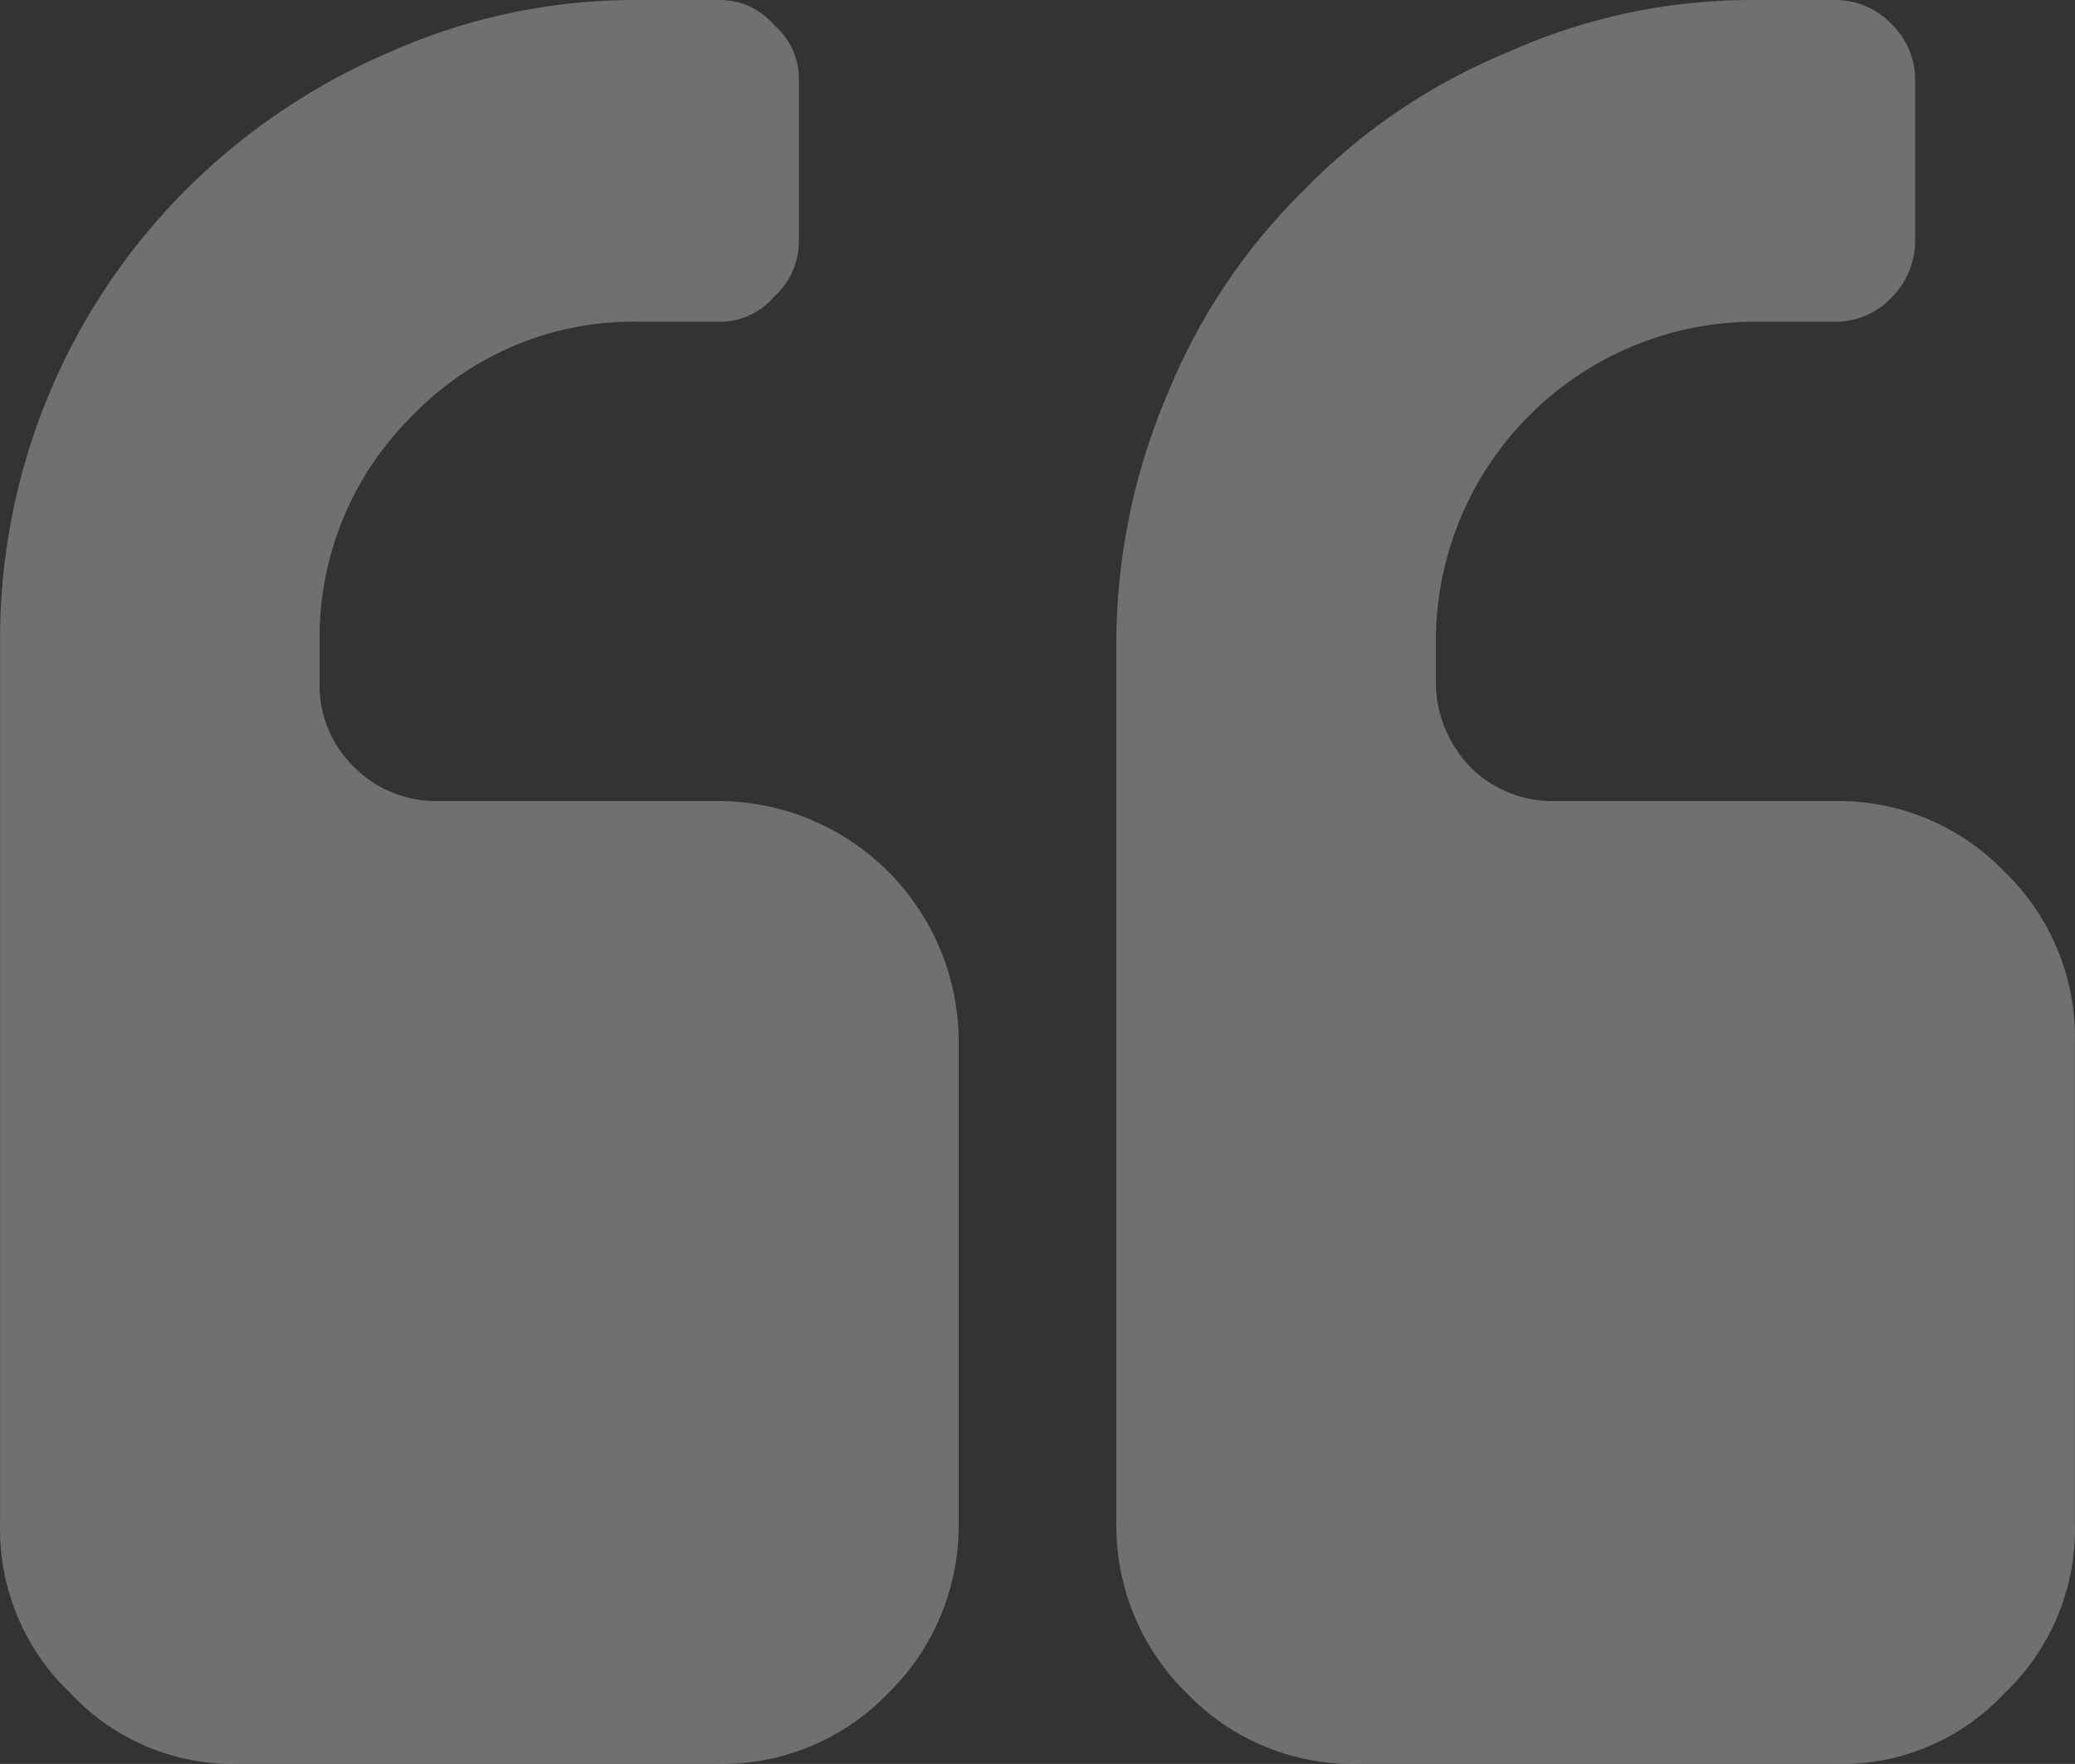
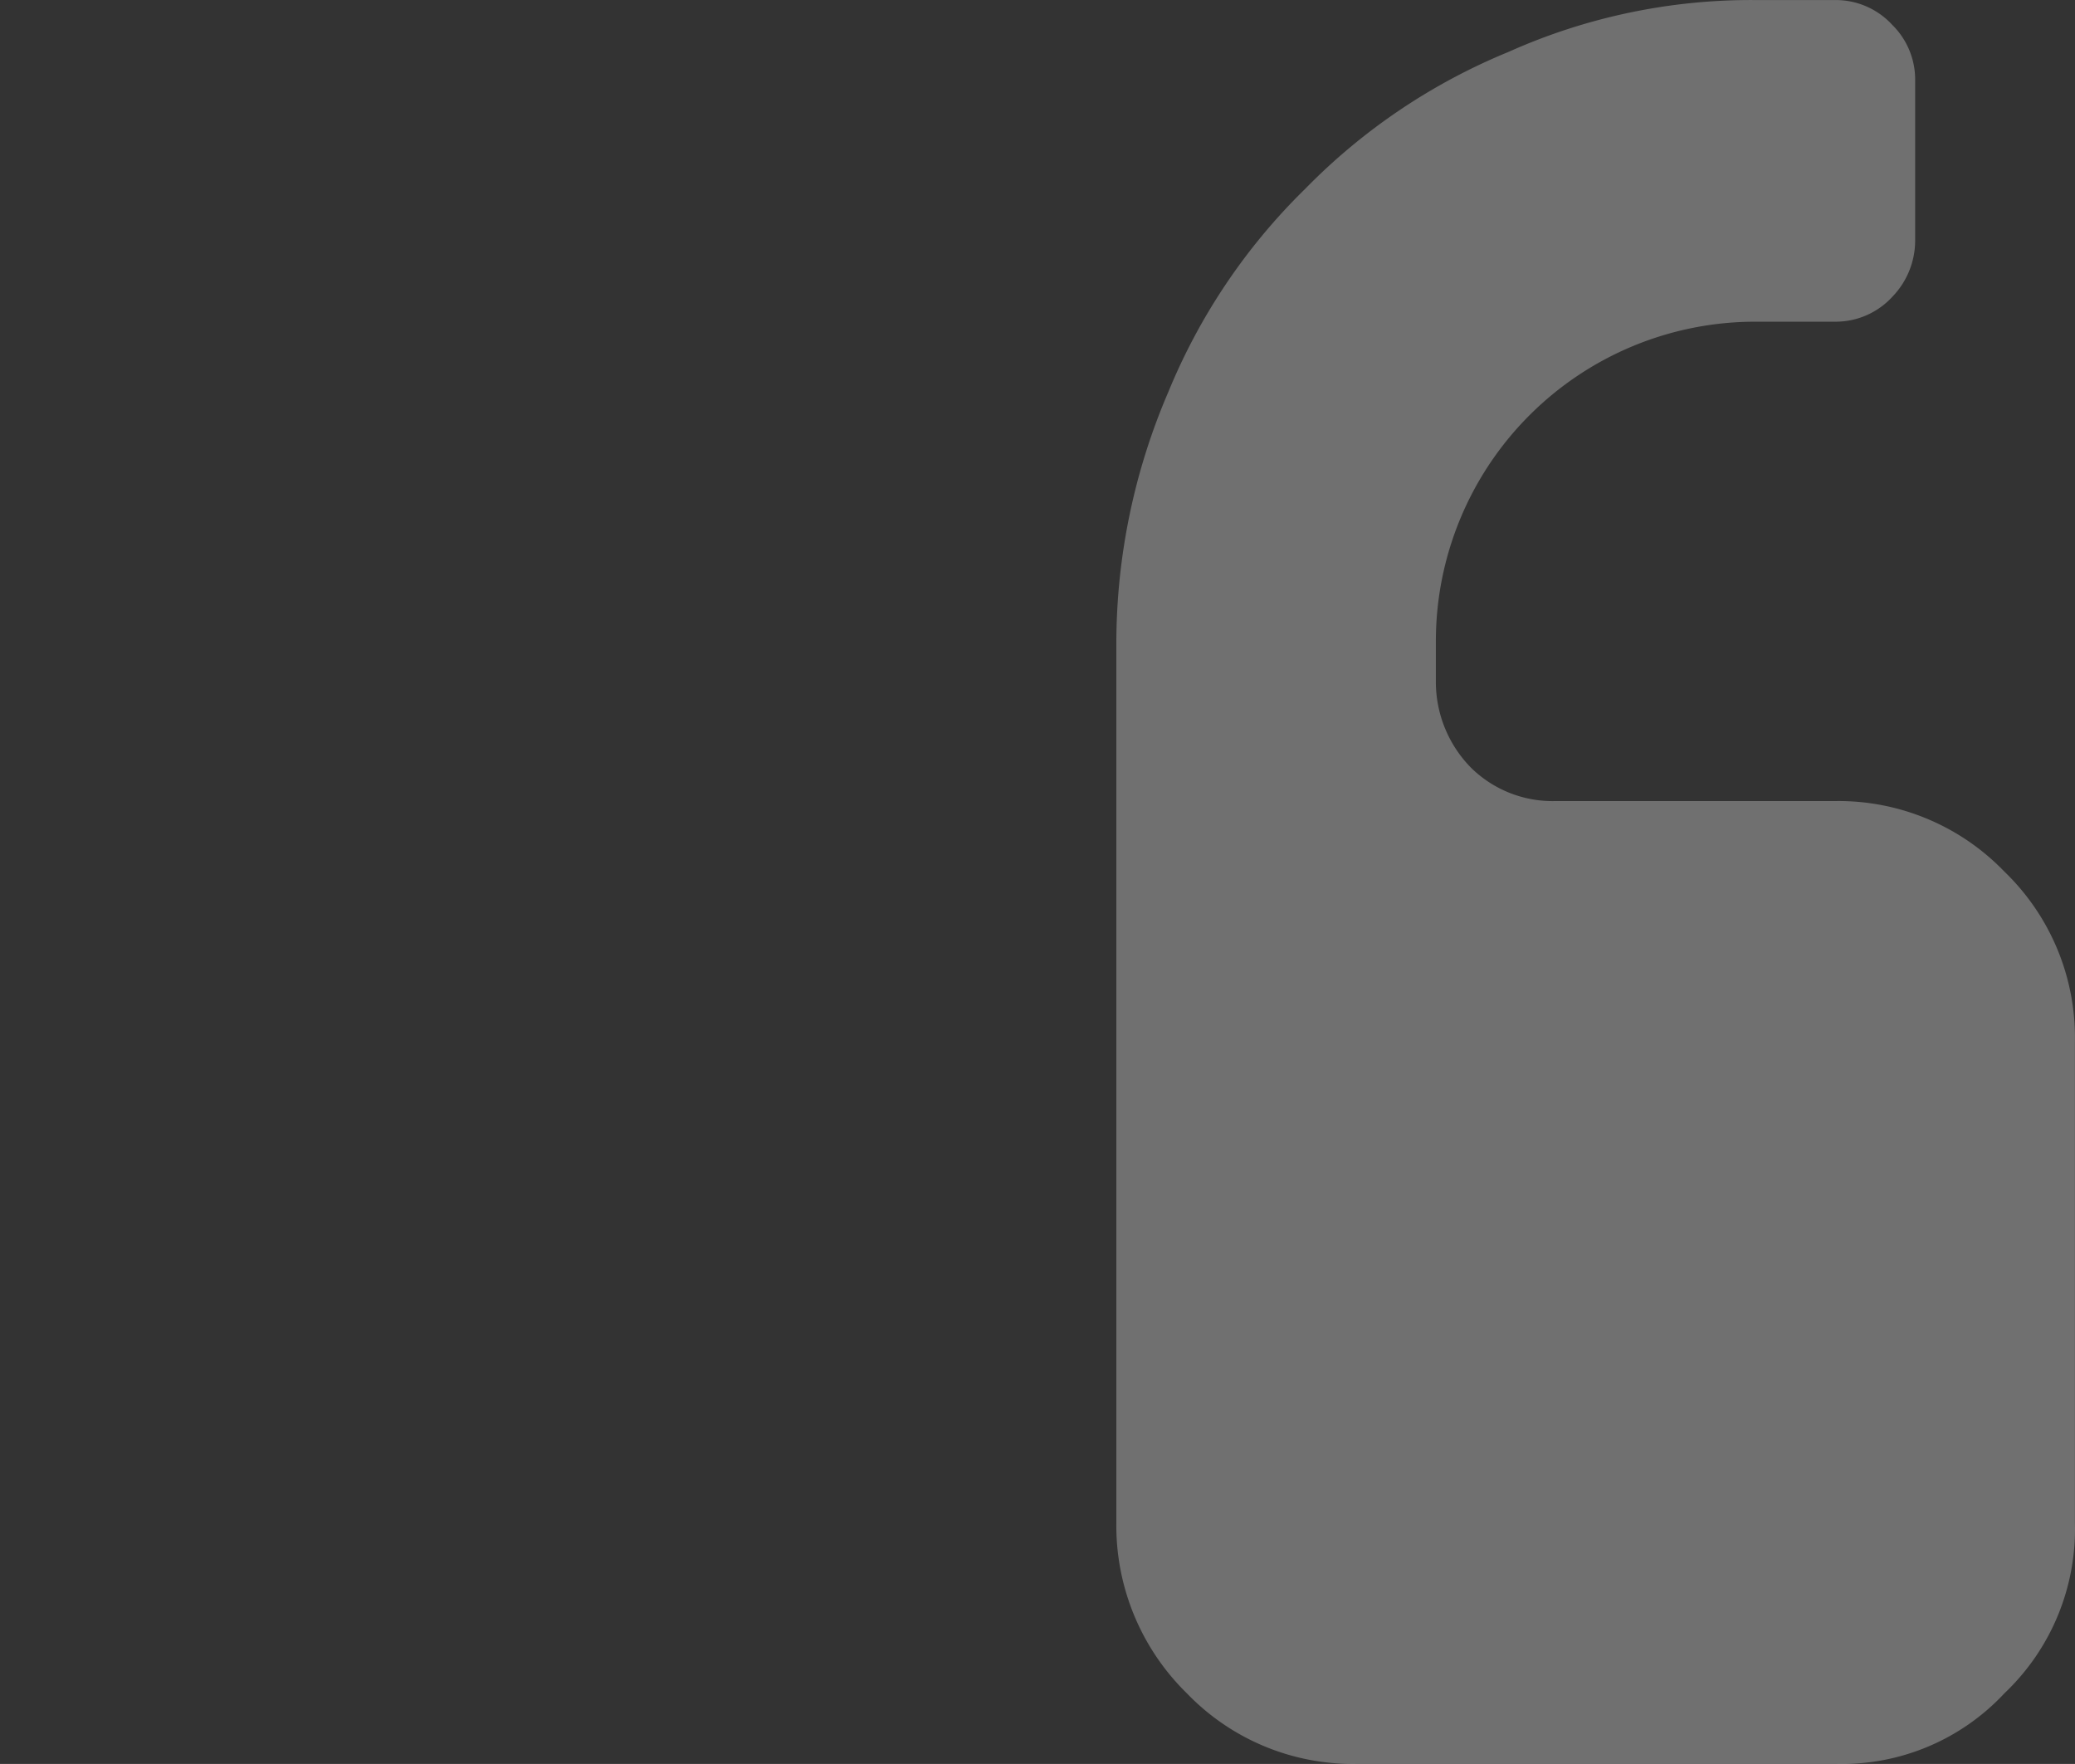
<svg xmlns="http://www.w3.org/2000/svg" width="100.008" height="85.005" viewBox="0 0 100.008 85.005">
  <rect x="0" y="0" width="100.008" height="85.005" fill="#333333" stroke="none" />
  <defs>
    <style>.a{fill:rgba(255,255,255,0.3);}</style>
  </defs>
  <g transform="translate(0.004 0.002)">
-     <path class="a" d="M34.6,38.4H21.2a5.6,5.6,0,0,1-4.1-1.6,5.5,5.5,0,0,1-1.7-4.2V30.7a15,15,0,0,1,4.5-10.9,14.8,14.8,0,0,1,10.9-4.5h3.8a3.4,3.4,0,0,0,2.7-1.2,3.6,3.6,0,0,0,1.2-2.7V3.7A3.4,3.4,0,0,0,37.3,1,3.4,3.4,0,0,0,34.6-.2H30.8a29,29,0,0,0-12,2.5A31.3,31.3,0,0,0,9,8.9,30.6,30.6,0,0,0,0,30.7V73.2a10.9,10.9,0,0,0,3.4,8.2,10.7,10.7,0,0,0,8.1,3.4H34.6a11.1,11.1,0,0,0,8.2-3.4,11.3,11.3,0,0,0,3.4-8.2V50A11.6,11.6,0,0,0,34.6,38.4Z" transform="translate(0 0.2)" />
    <path class="a" d="M96.6,41.8a11.1,11.1,0,0,0-8.1-3.4H75a5.6,5.6,0,0,1-4.1-1.6,5.9,5.9,0,0,1-1.7-4.2V30.7A15.4,15.4,0,0,1,84.6,15.3h3.9a3.7,3.7,0,0,0,2.7-1.2,3.9,3.9,0,0,0,1.1-2.7V3.7A3.7,3.7,0,0,0,91.2,1,3.7,3.7,0,0,0,88.5-.2H84.6A28.6,28.6,0,0,0,72.7,2.3a29.2,29.2,0,0,0-9.8,6.6,29.2,29.2,0,0,0-6.6,9.8,30.7,30.7,0,0,0-2.5,12V73.2a11.3,11.3,0,0,0,3.4,8.2,11.1,11.1,0,0,0,8.2,3.4H88.5a10.7,10.7,0,0,0,8.1-3.4,10.9,10.9,0,0,0,3.4-8.2V50a11.1,11.1,0,0,0-3.4-8.2Z" transform="translate(0 0.2)" />
  </g>
</svg>